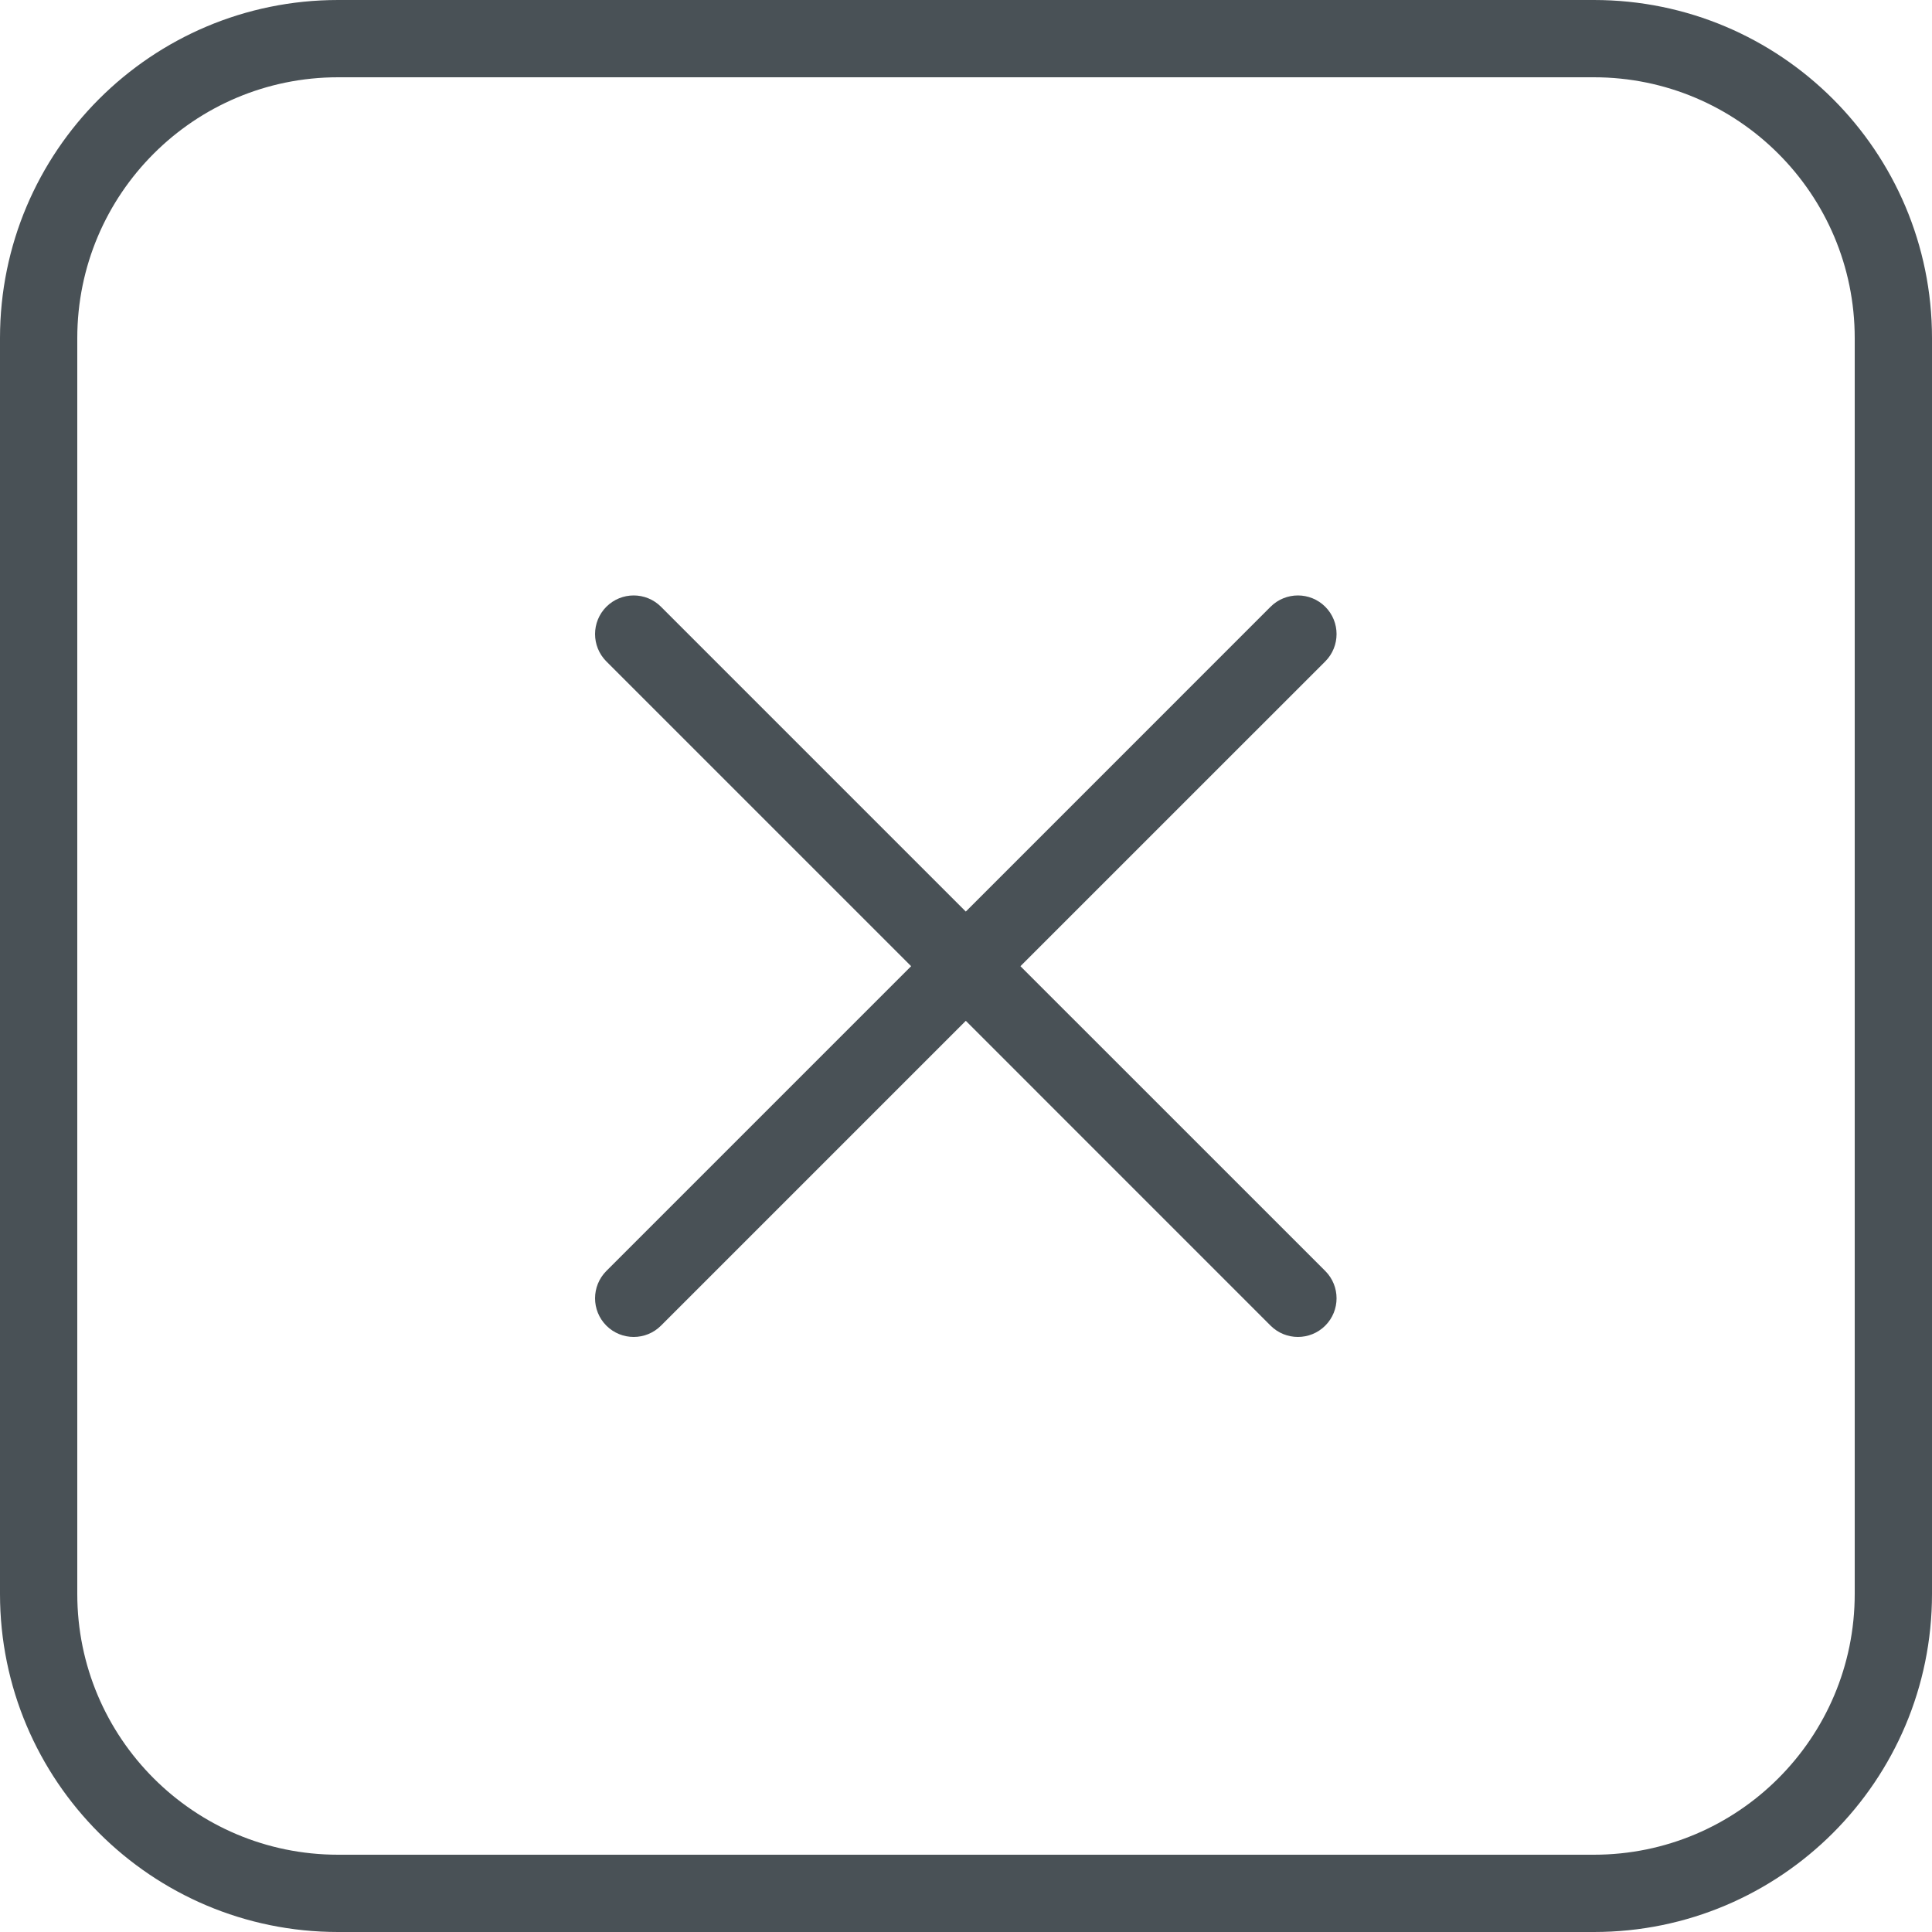
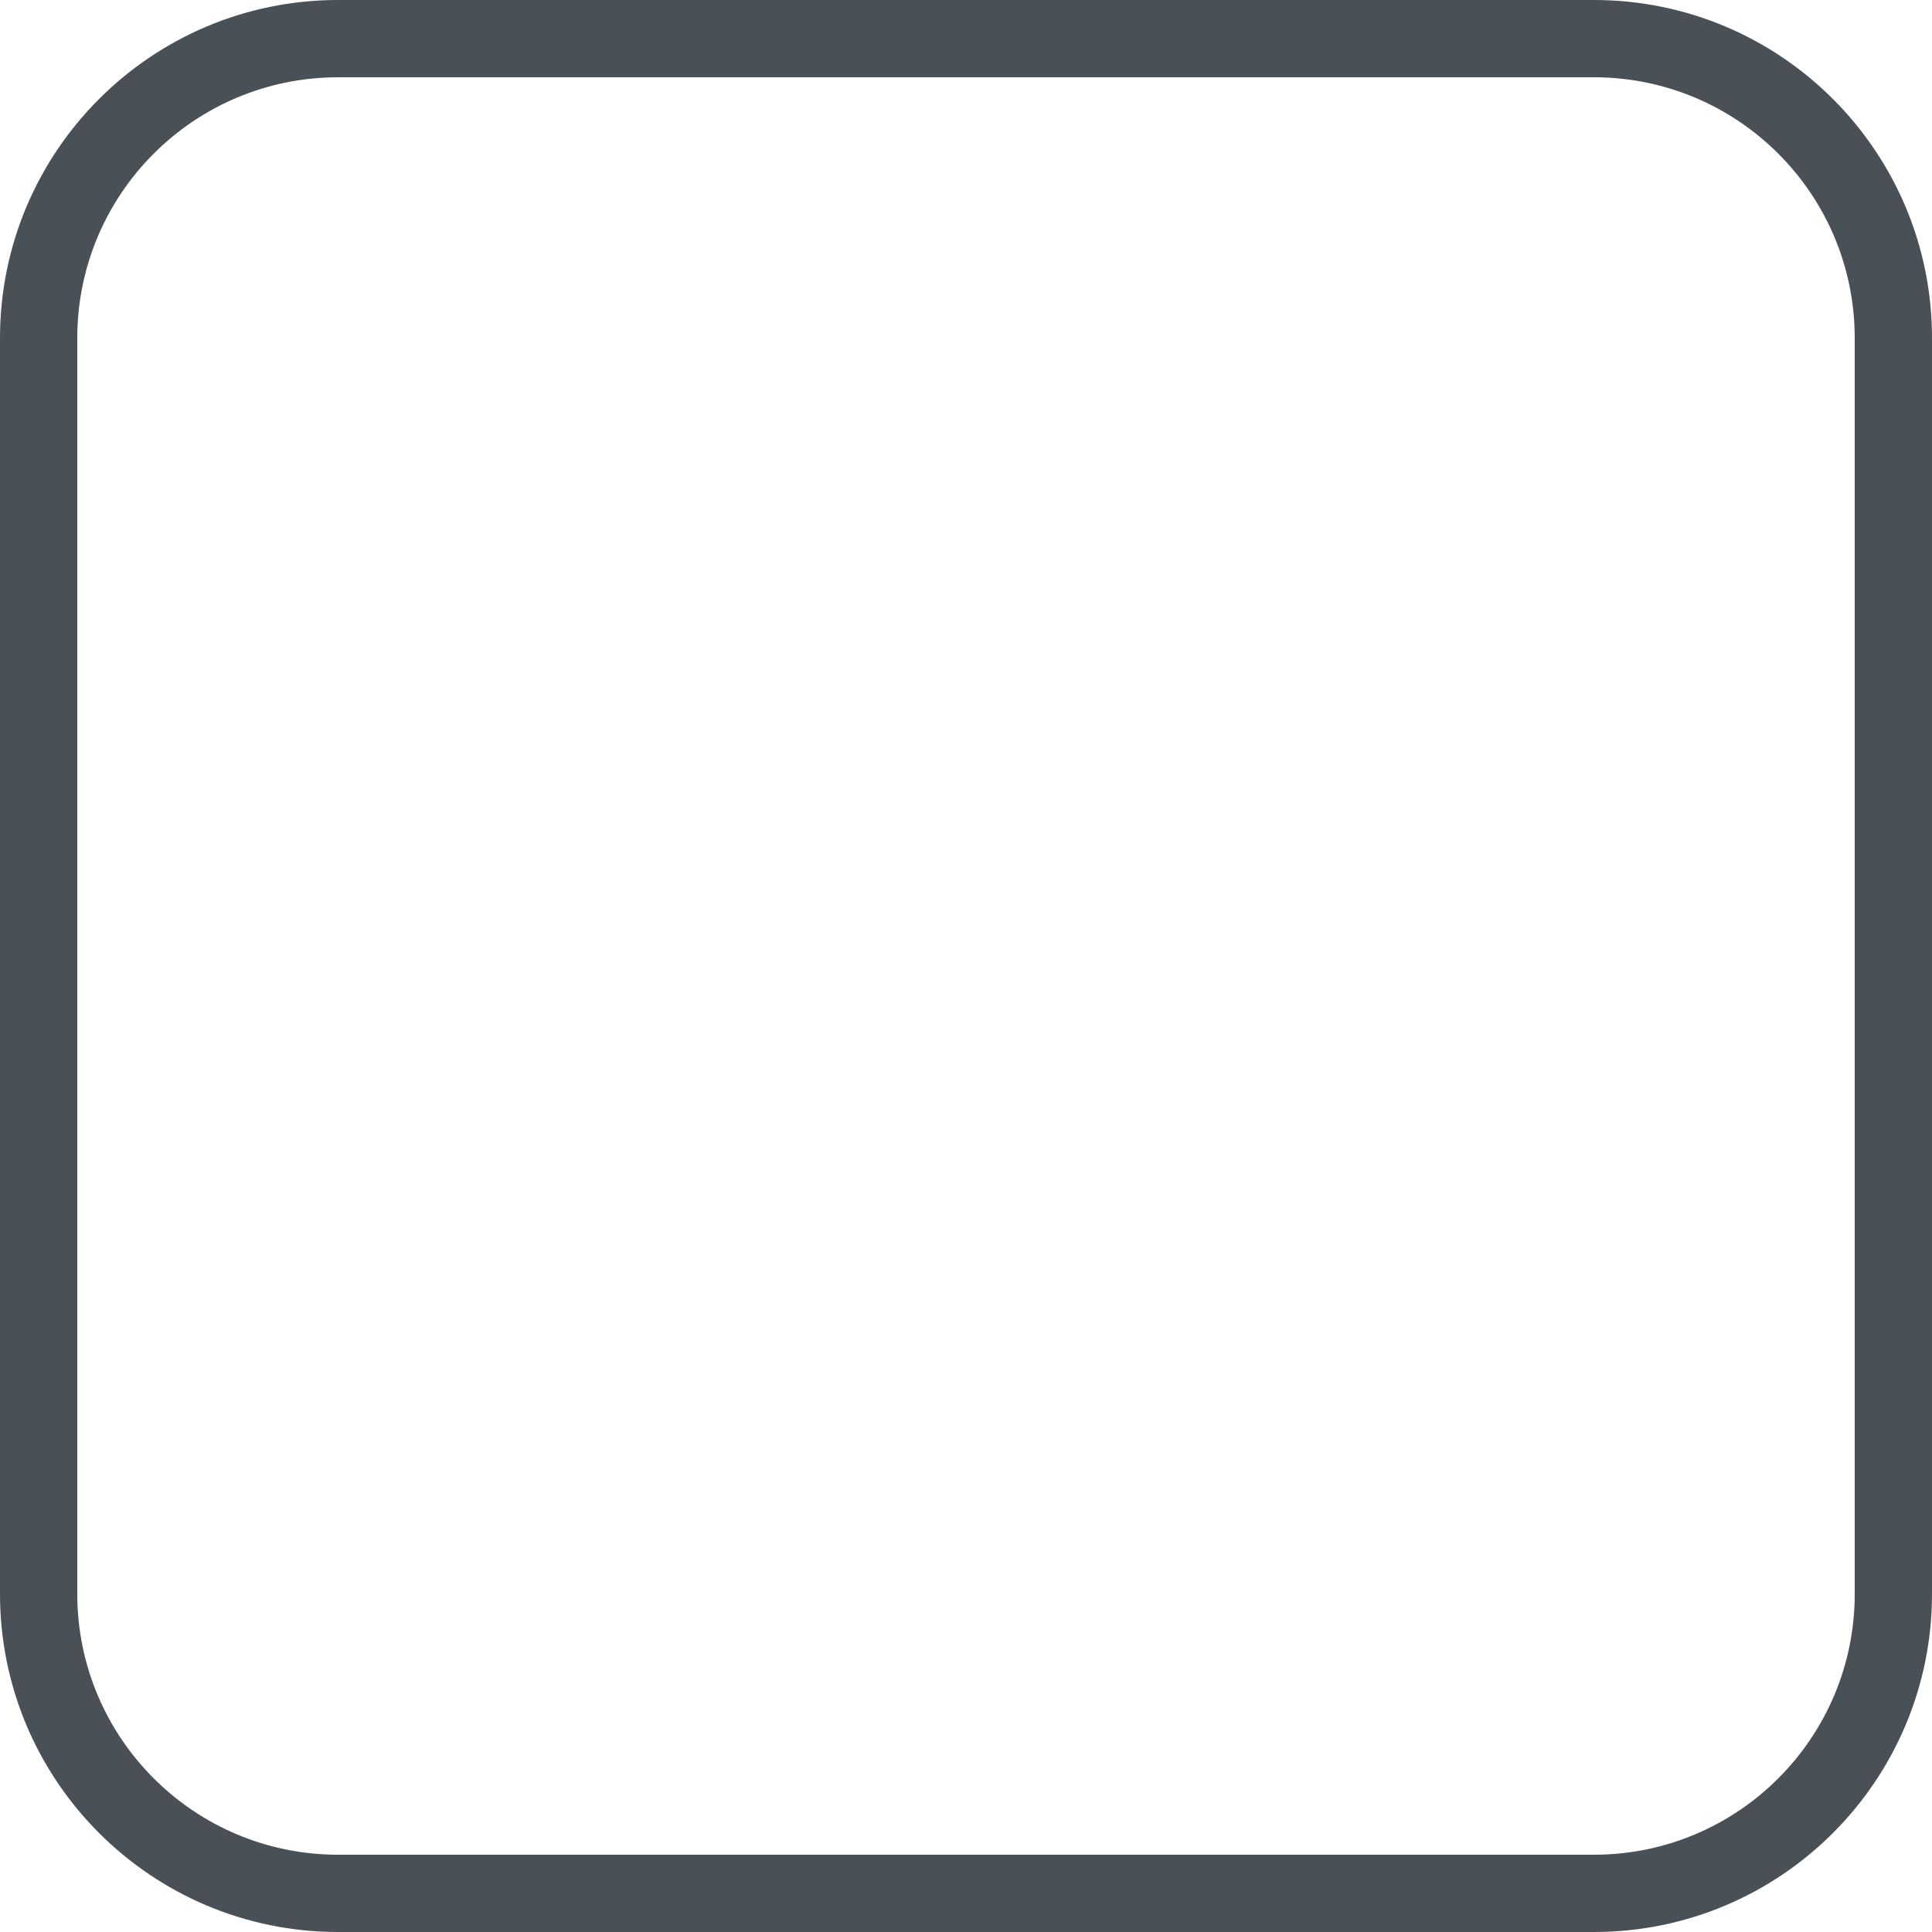
<svg xmlns="http://www.w3.org/2000/svg" width="40" height="40" viewBox="0 0 40 40" fill="none">
-   <path d="M12.554 12.562C12.867 12.25 13.373 12.25 13.685 12.562L19.996 18.873L26.306 12.562C26.619 12.25 27.125 12.25 27.438 12.562C27.75 12.875 27.75 13.381 27.438 13.694L21.127 20.004L27.438 26.314C27.75 26.627 27.75 27.133 27.438 27.446C27.125 27.758 26.619 27.758 26.306 27.446L19.996 21.135L13.685 27.446C13.373 27.758 12.867 27.758 12.554 27.446C12.242 27.133 12.242 26.627 12.554 26.314L18.864 20.004L12.554 13.694C12.242 13.381 12.242 12.875 12.554 12.562Z" fill="#495156" />
  <path fill-rule="evenodd" clip-rule="evenodd" d="M7 0C3.134 0 0 3.134 0 7V33C0 36.866 3.134 40 7 40H33C36.866 40 40 36.866 40 33V7C40 3.134 36.866 0 33 0H7ZM33 1.6H7C4.018 1.6 1.6 4.018 1.6 7V33C1.6 35.982 4.018 38.4 7 38.4H33C35.982 38.4 38.4 35.982 38.4 33V7C38.4 4.018 35.982 1.6 33 1.6Z" fill="#495156" />
</svg>